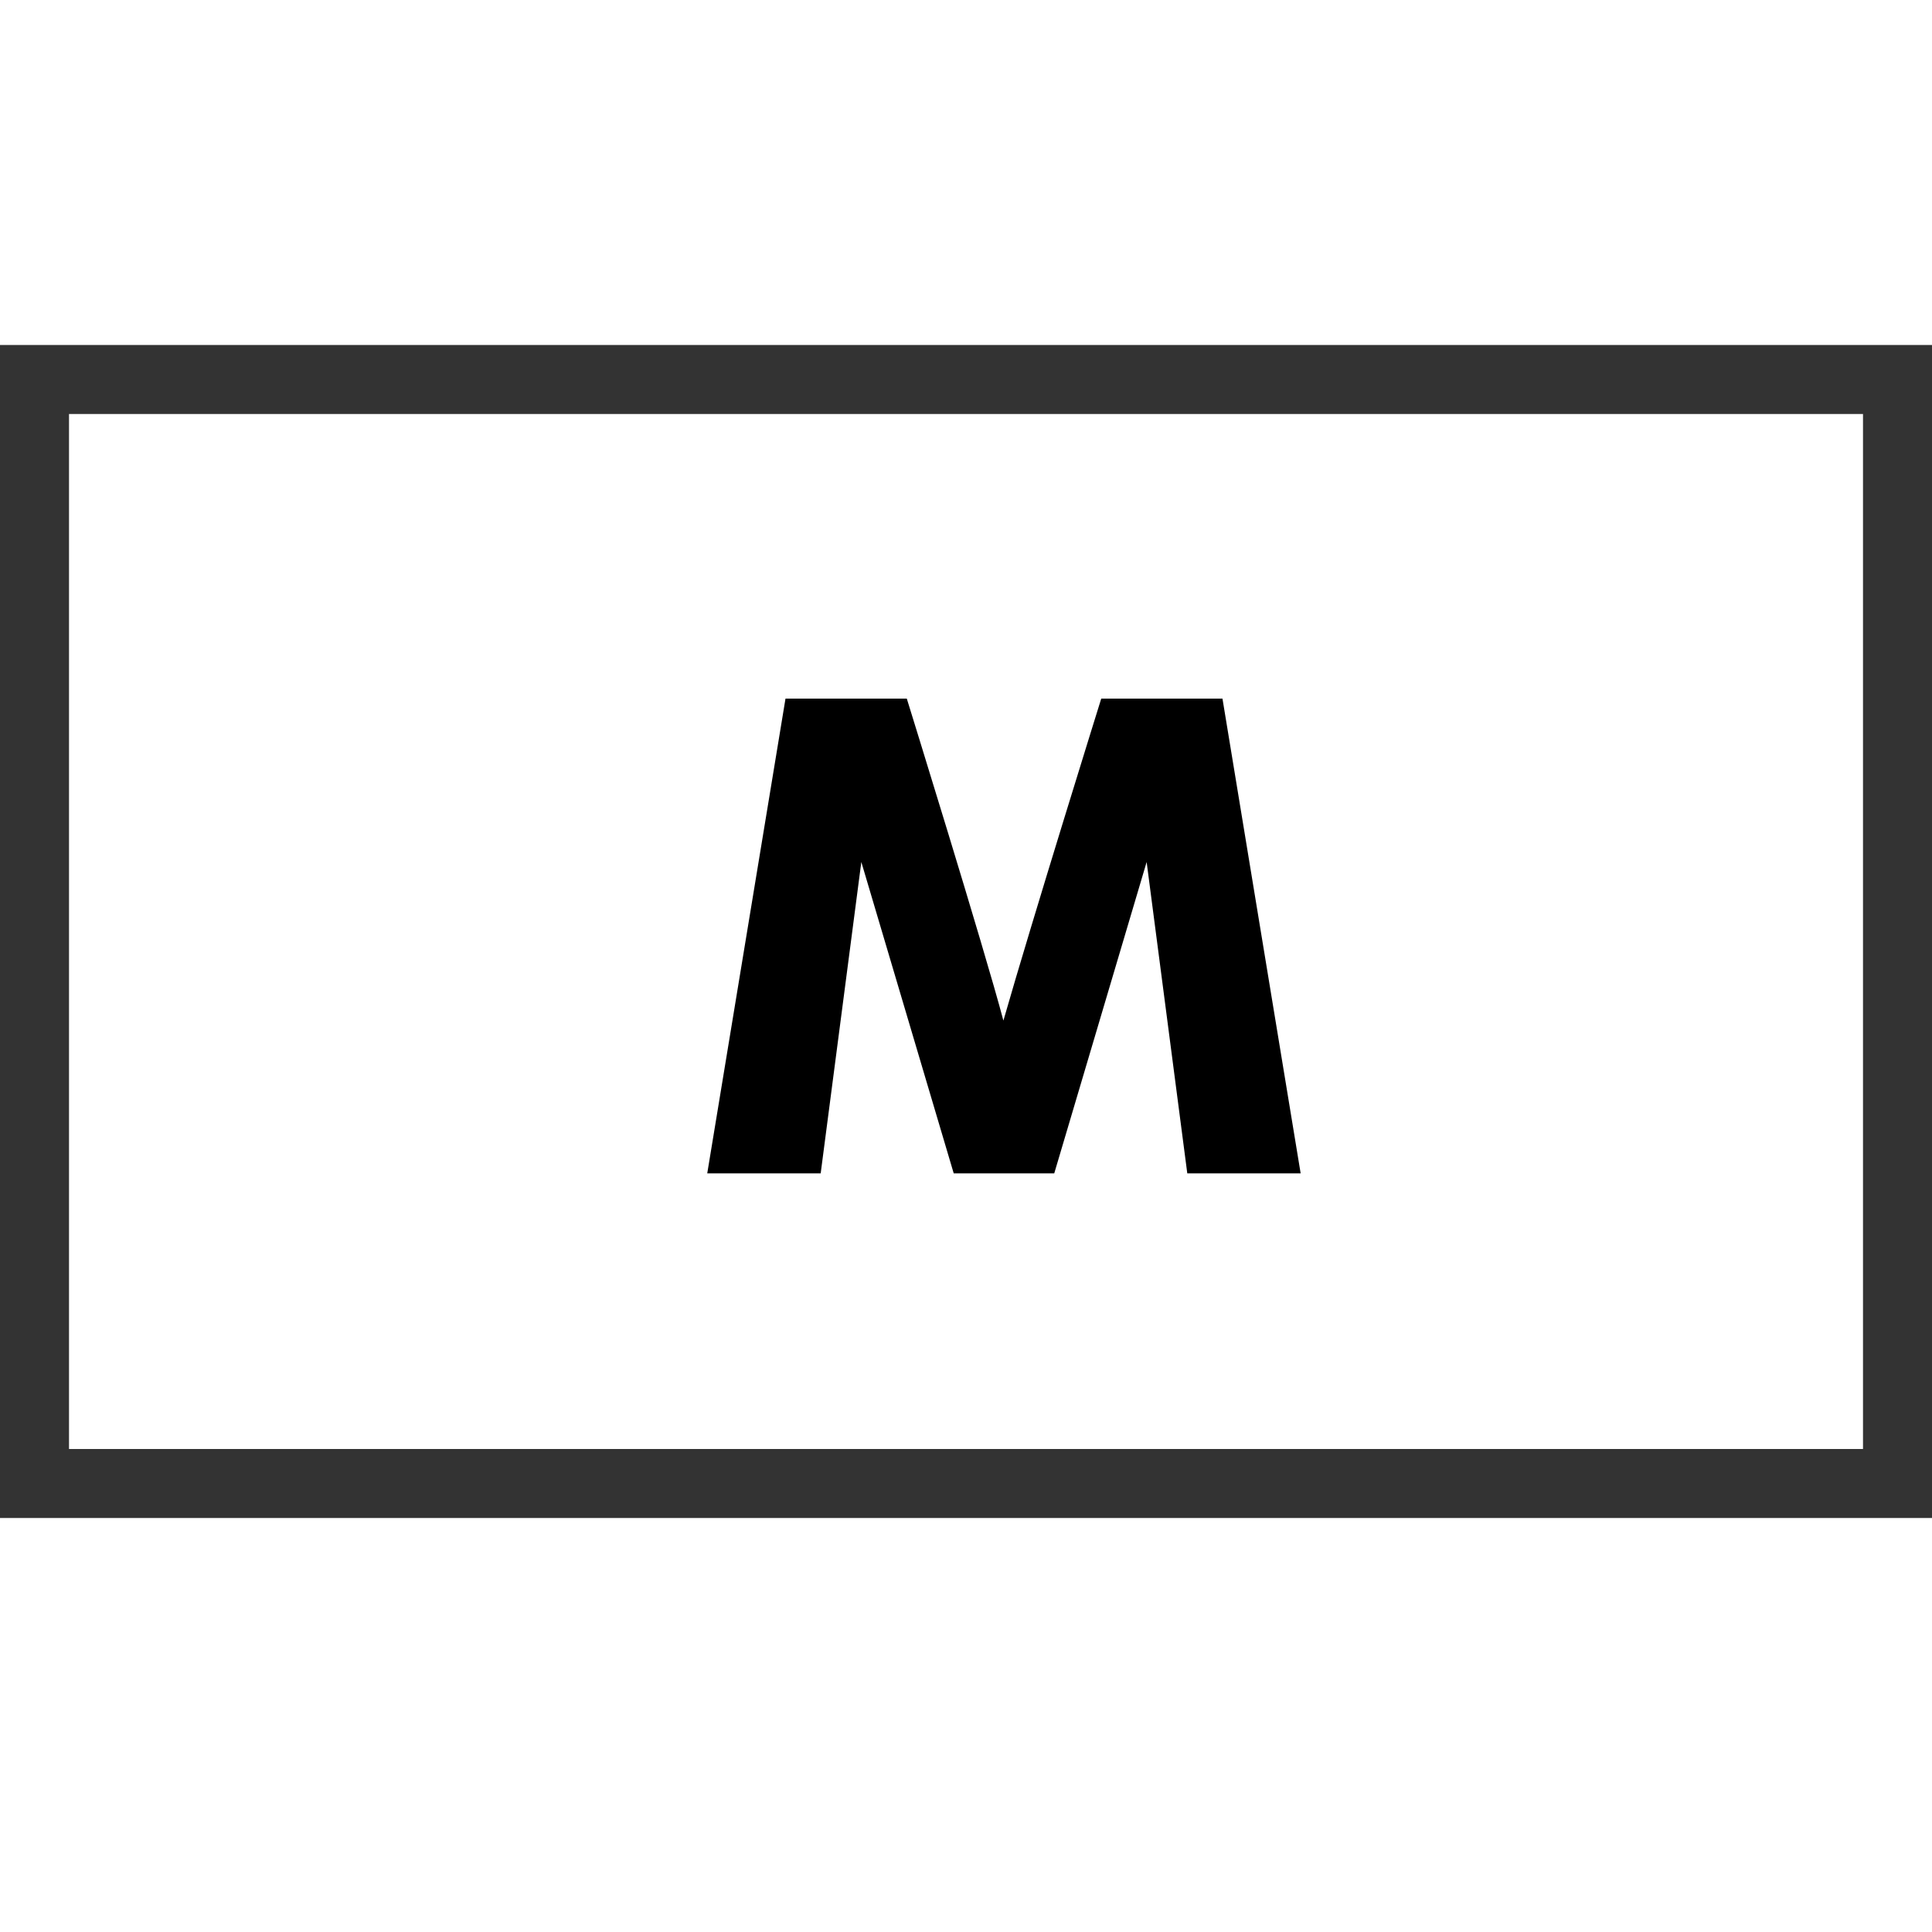
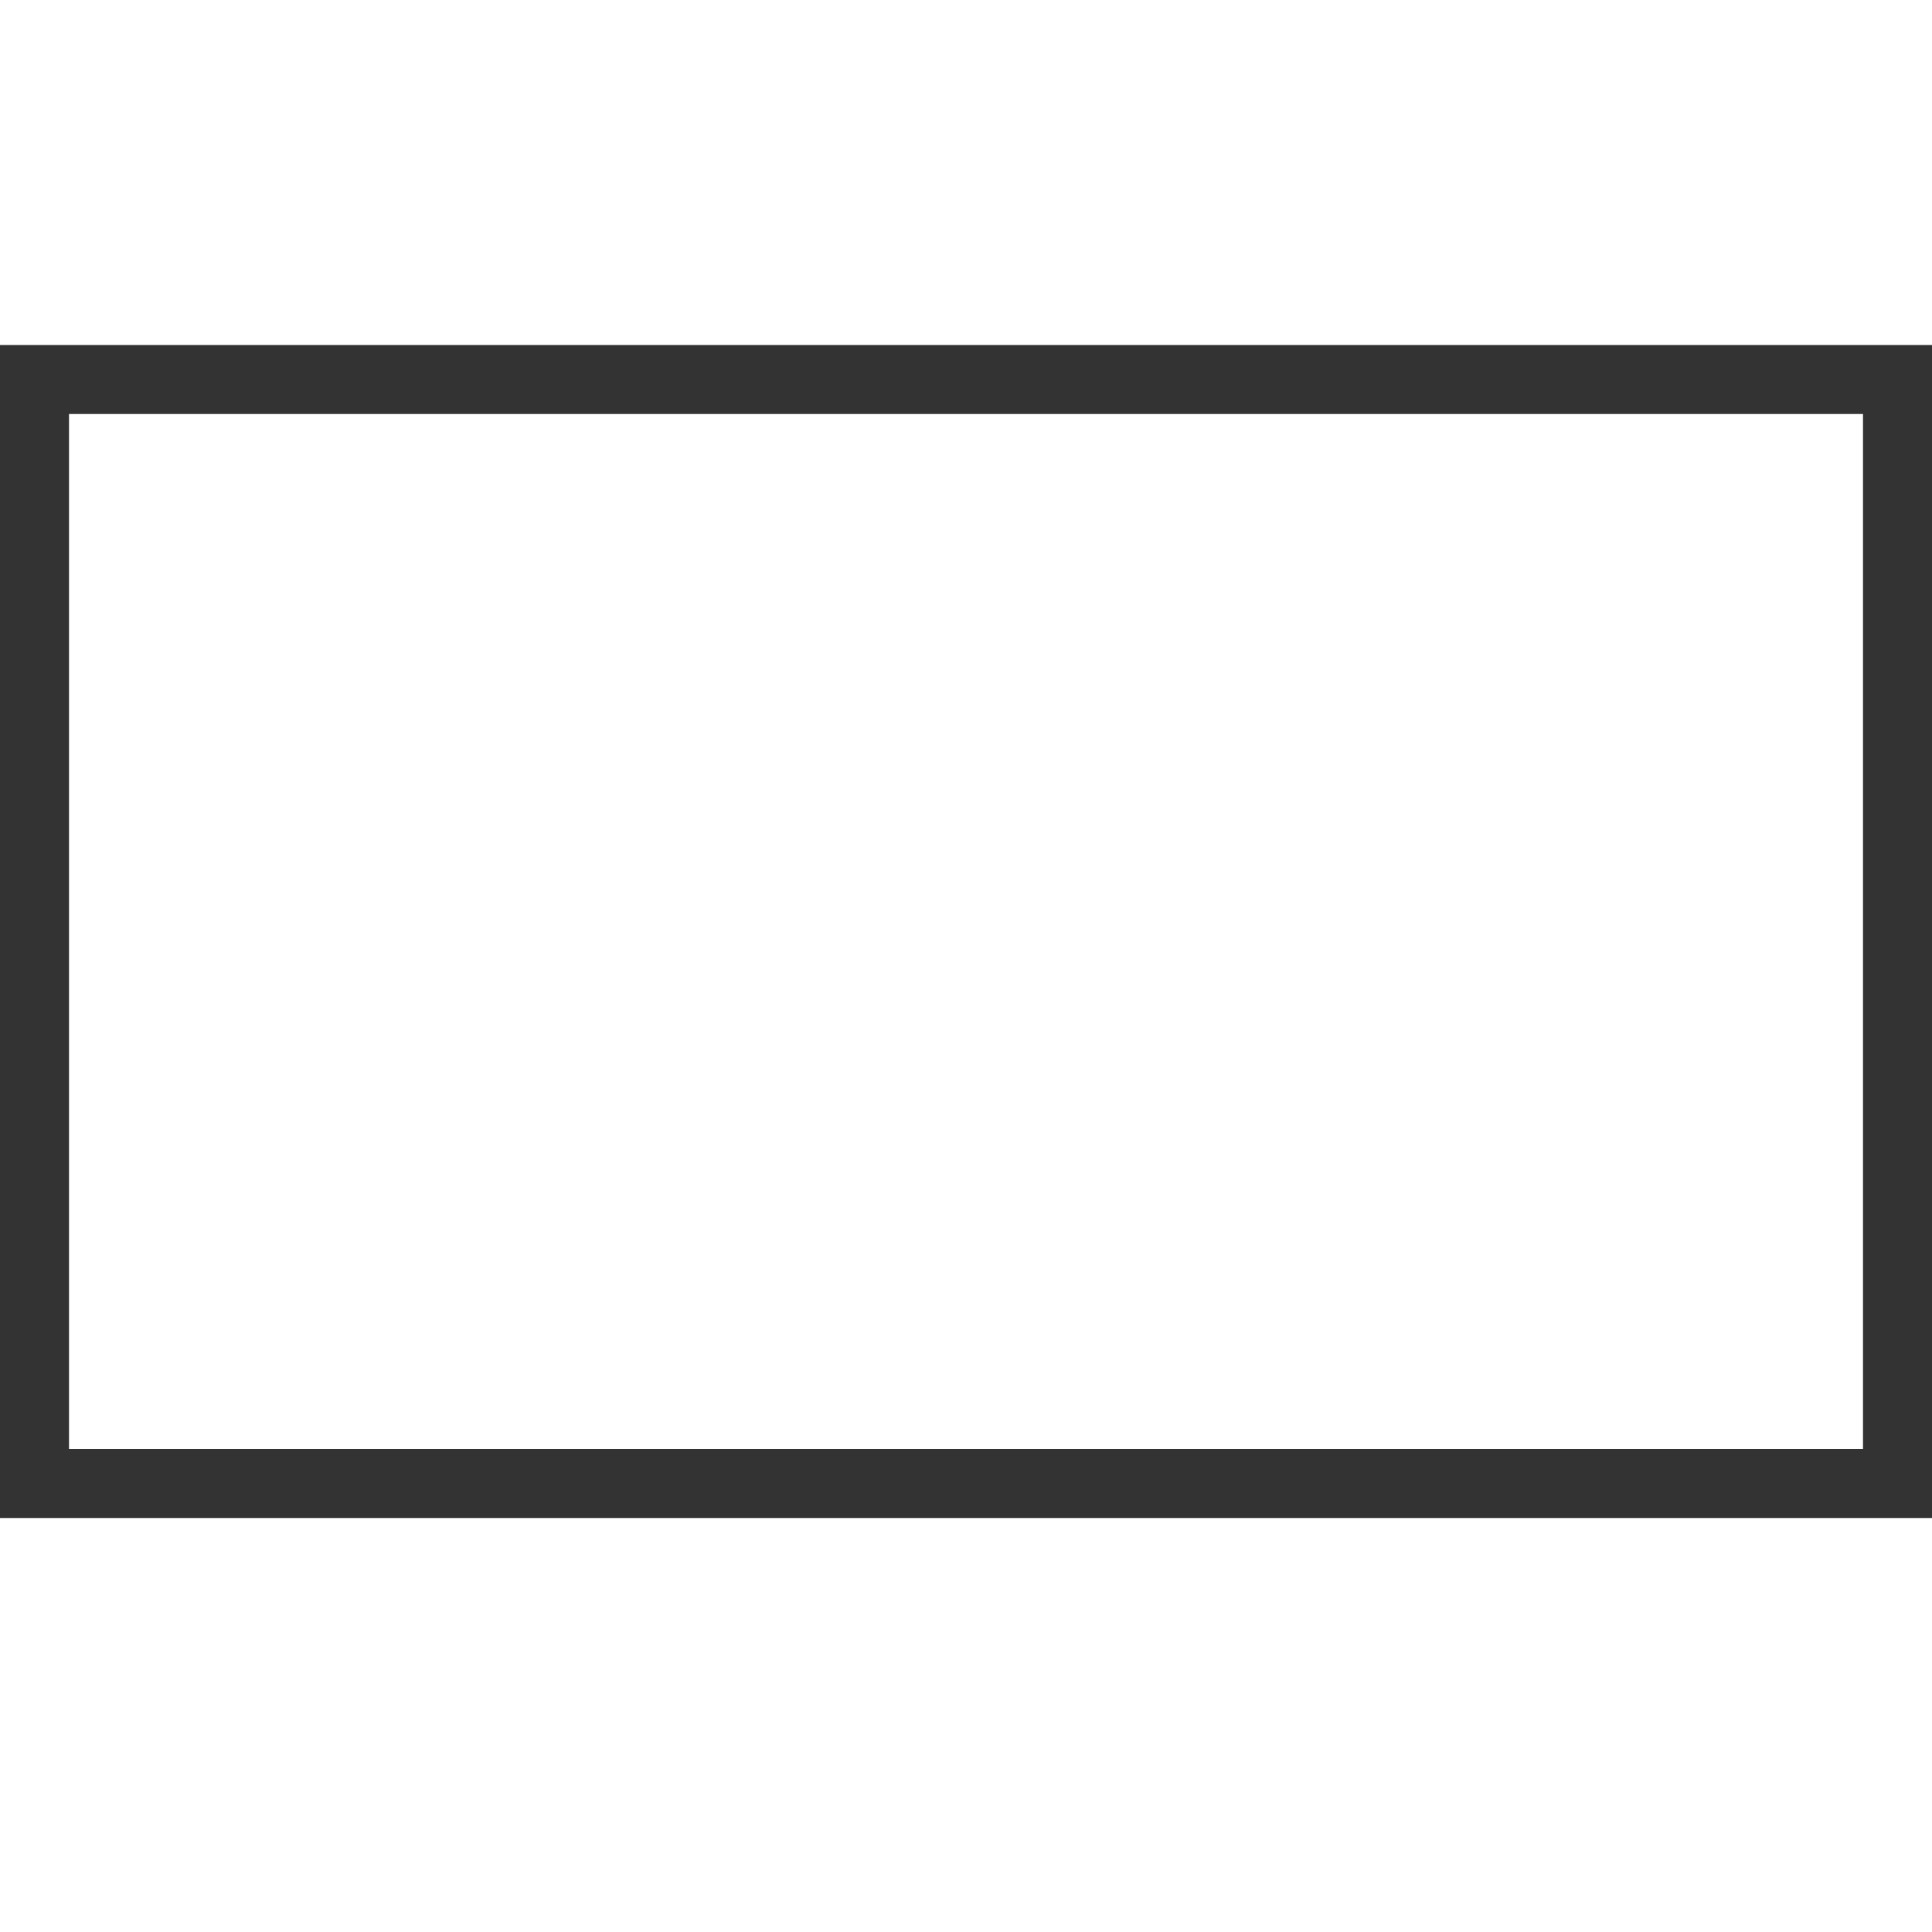
<svg xmlns="http://www.w3.org/2000/svg" viewBox="0 0 28 28" version="1.1">
  <title>Mimco Card</title>
  <g stroke="none" stroke-width="1" fill="none" fill-rule="evenodd">
    <g transform="translate(-230, -93)">
      <g transform="translate(230, 98)">
        <rect stroke="#333333" x="0.5" y="0.5" width="27" height="16" />
-         <path d="M17.207,12.005 L18.85,12.005 L17.717,5.125 L15.96,5.125 C15.96,5.125 14.96,8.331 14.542,9.791 C14.271,8.762 13.142,5.125 13.142,5.125 L11.384,5.125 L10.25,12.005 L11.894,12.005 L12.483,7.493 L13.822,12.005 L15.279,12.005 L16.618,7.493 L17.207,12.005 Z" fill="currentColor" />
      </g>
    </g>
  </g>
</svg>